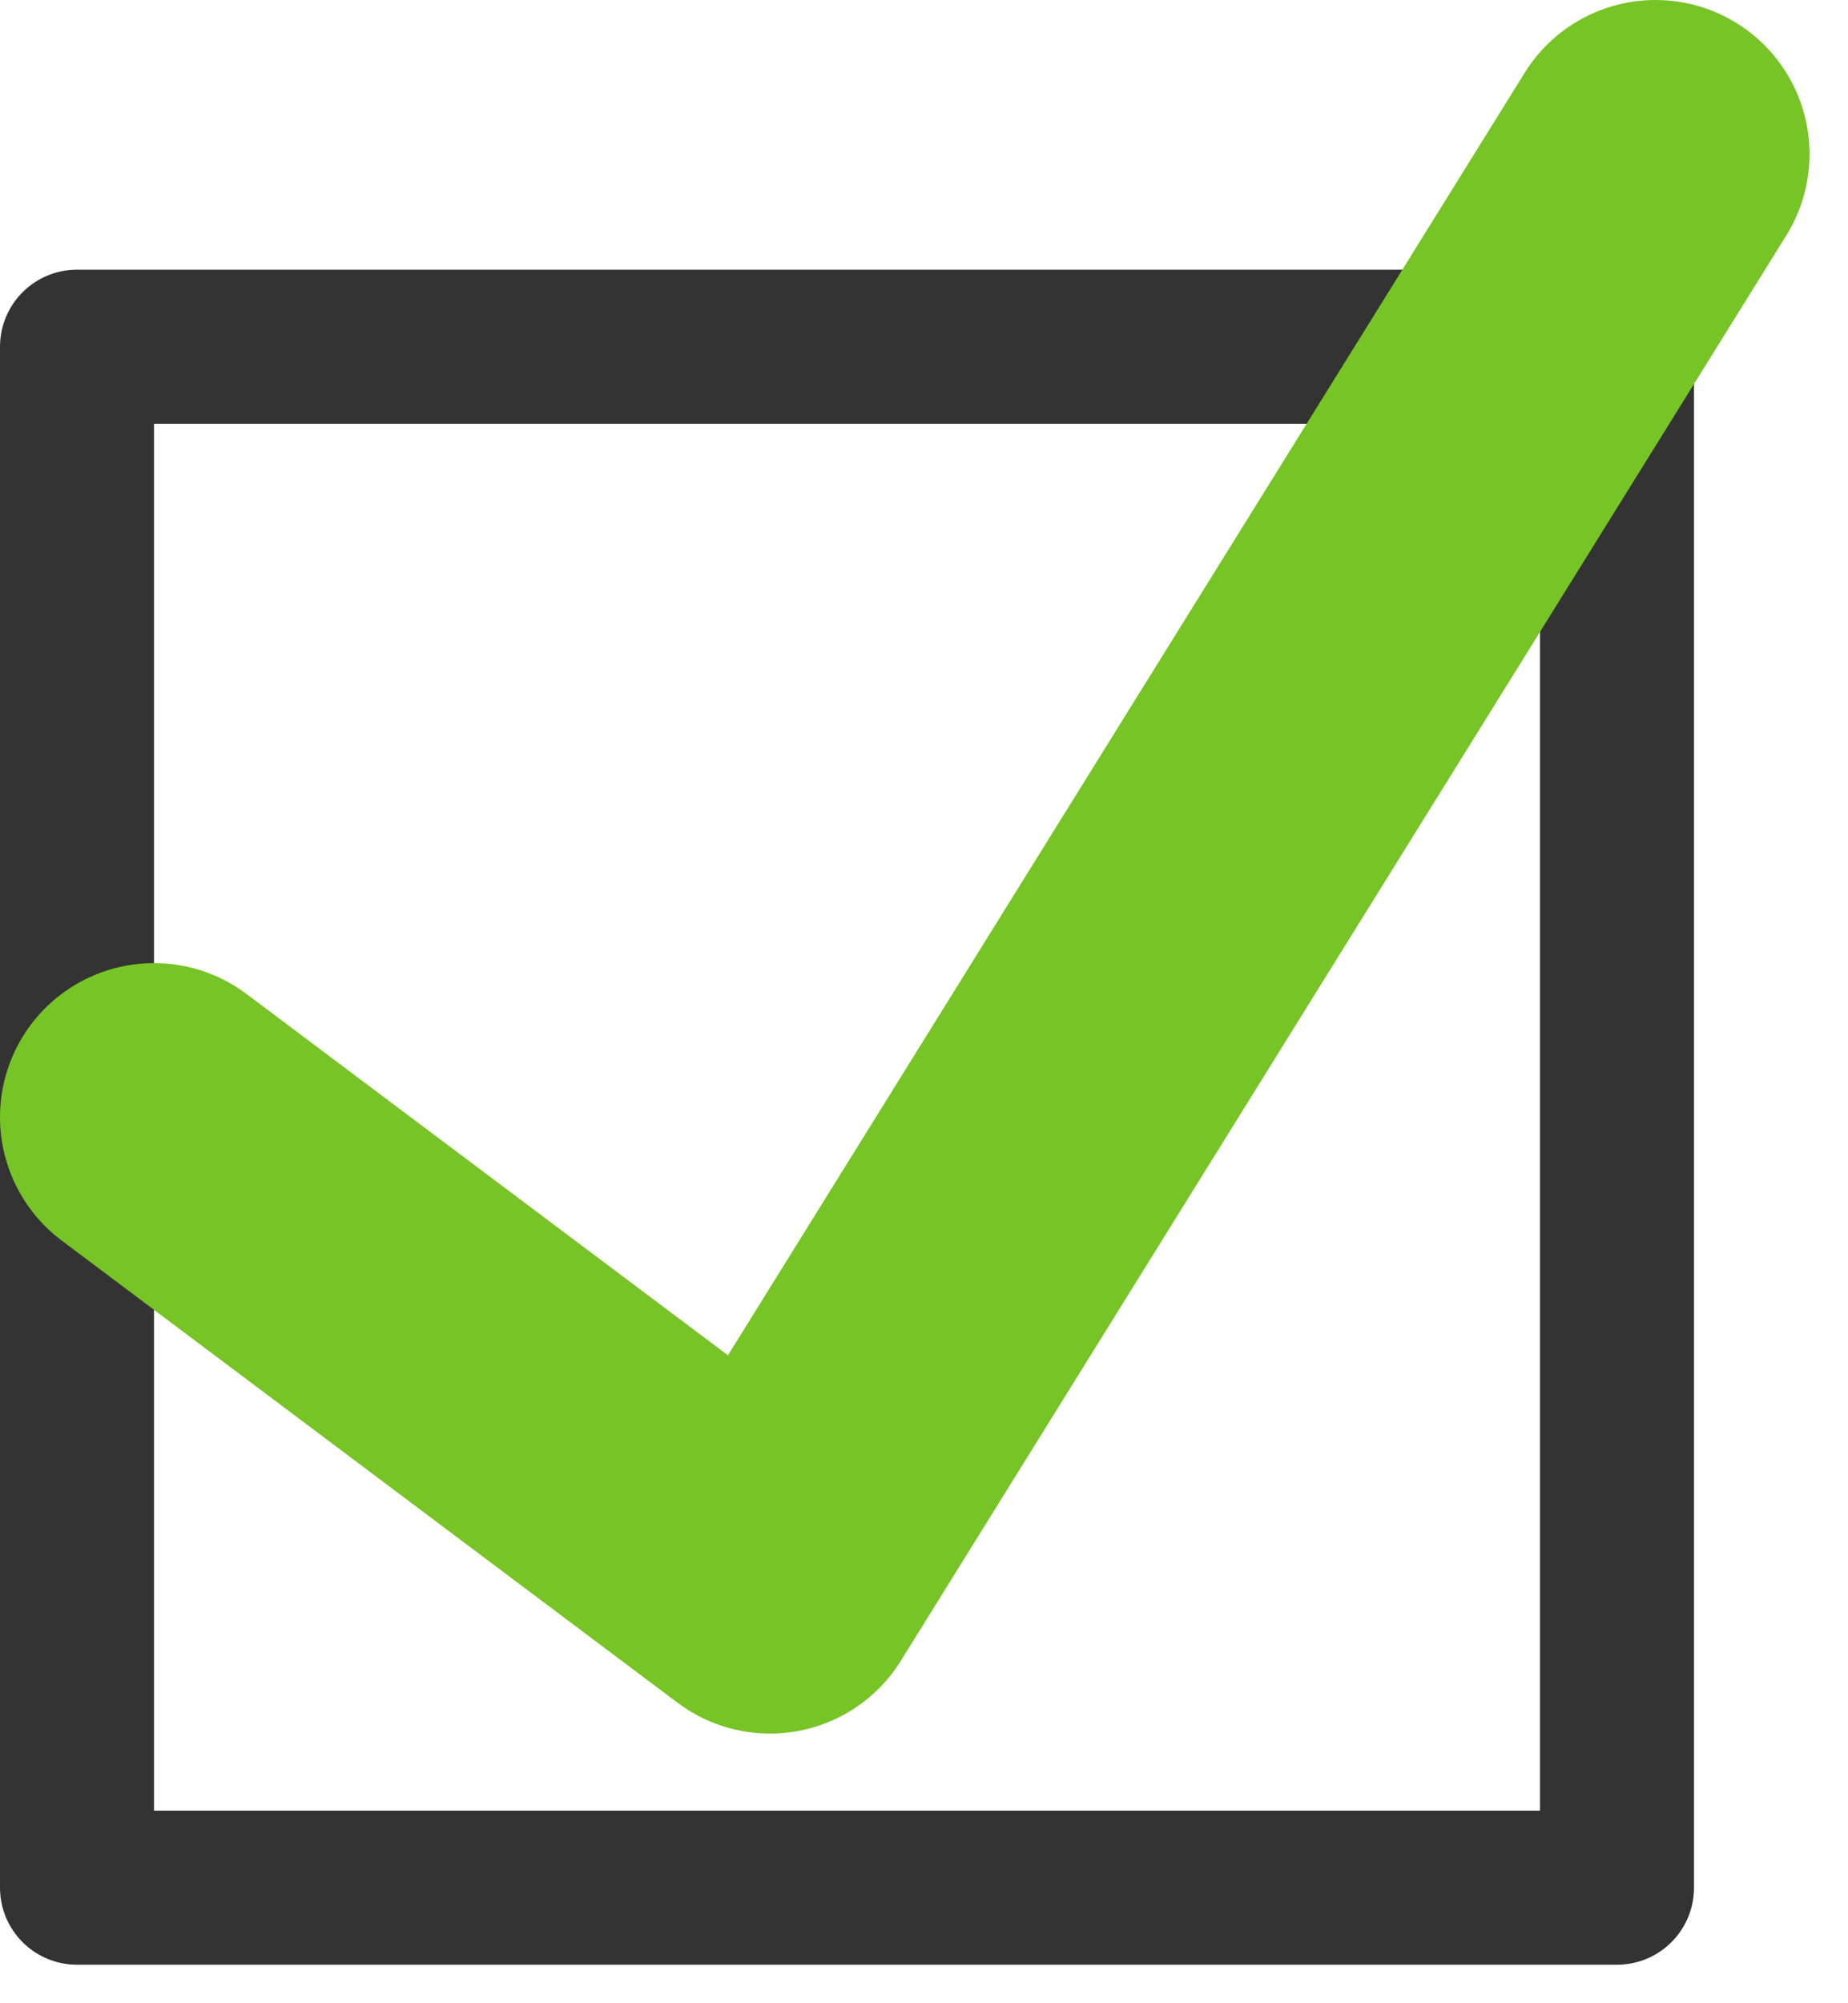
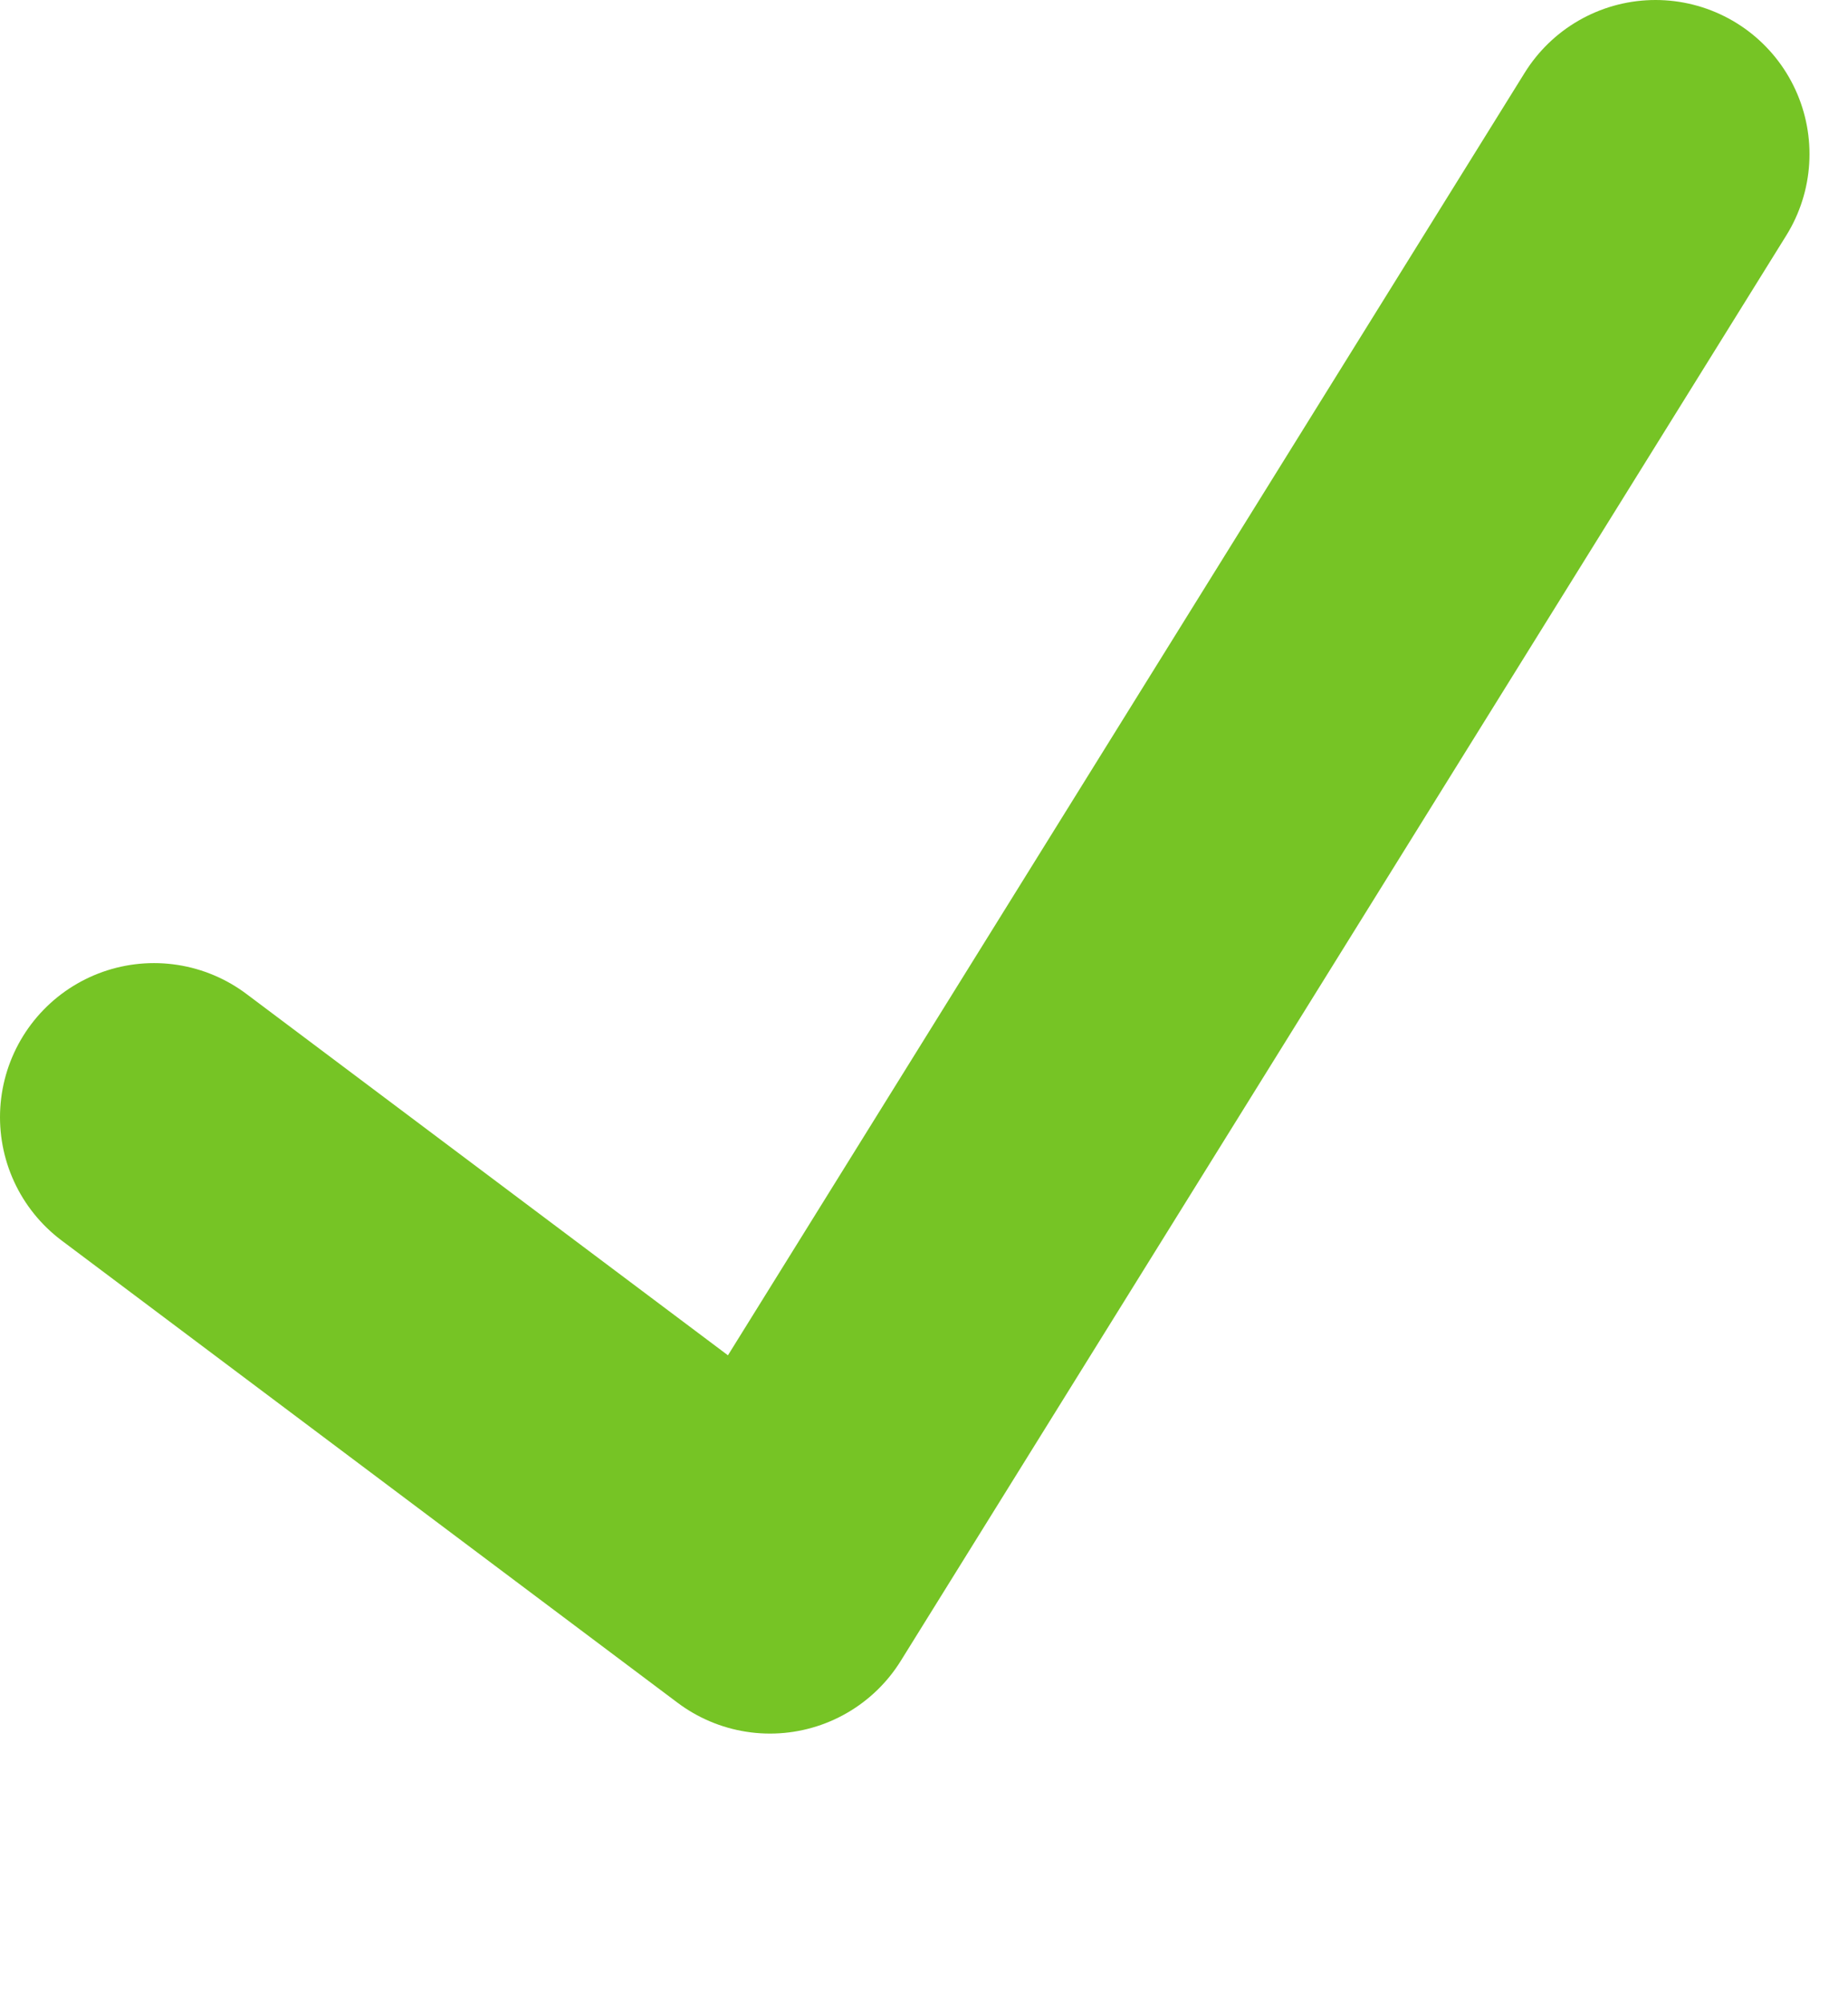
<svg xmlns="http://www.w3.org/2000/svg" width="24" viewBox="0 0 24 26" fill="none">
-   <rect x="1" y="4.5" width="20" height="20" stroke="#333333" stroke-width="2" stroke-linejoin="round" />
  <path d="M2 14.5L10 20.5L21.5 2" stroke="#76C425" stroke-width="4" stroke-linecap="round" stroke-linejoin="round" />
</svg>